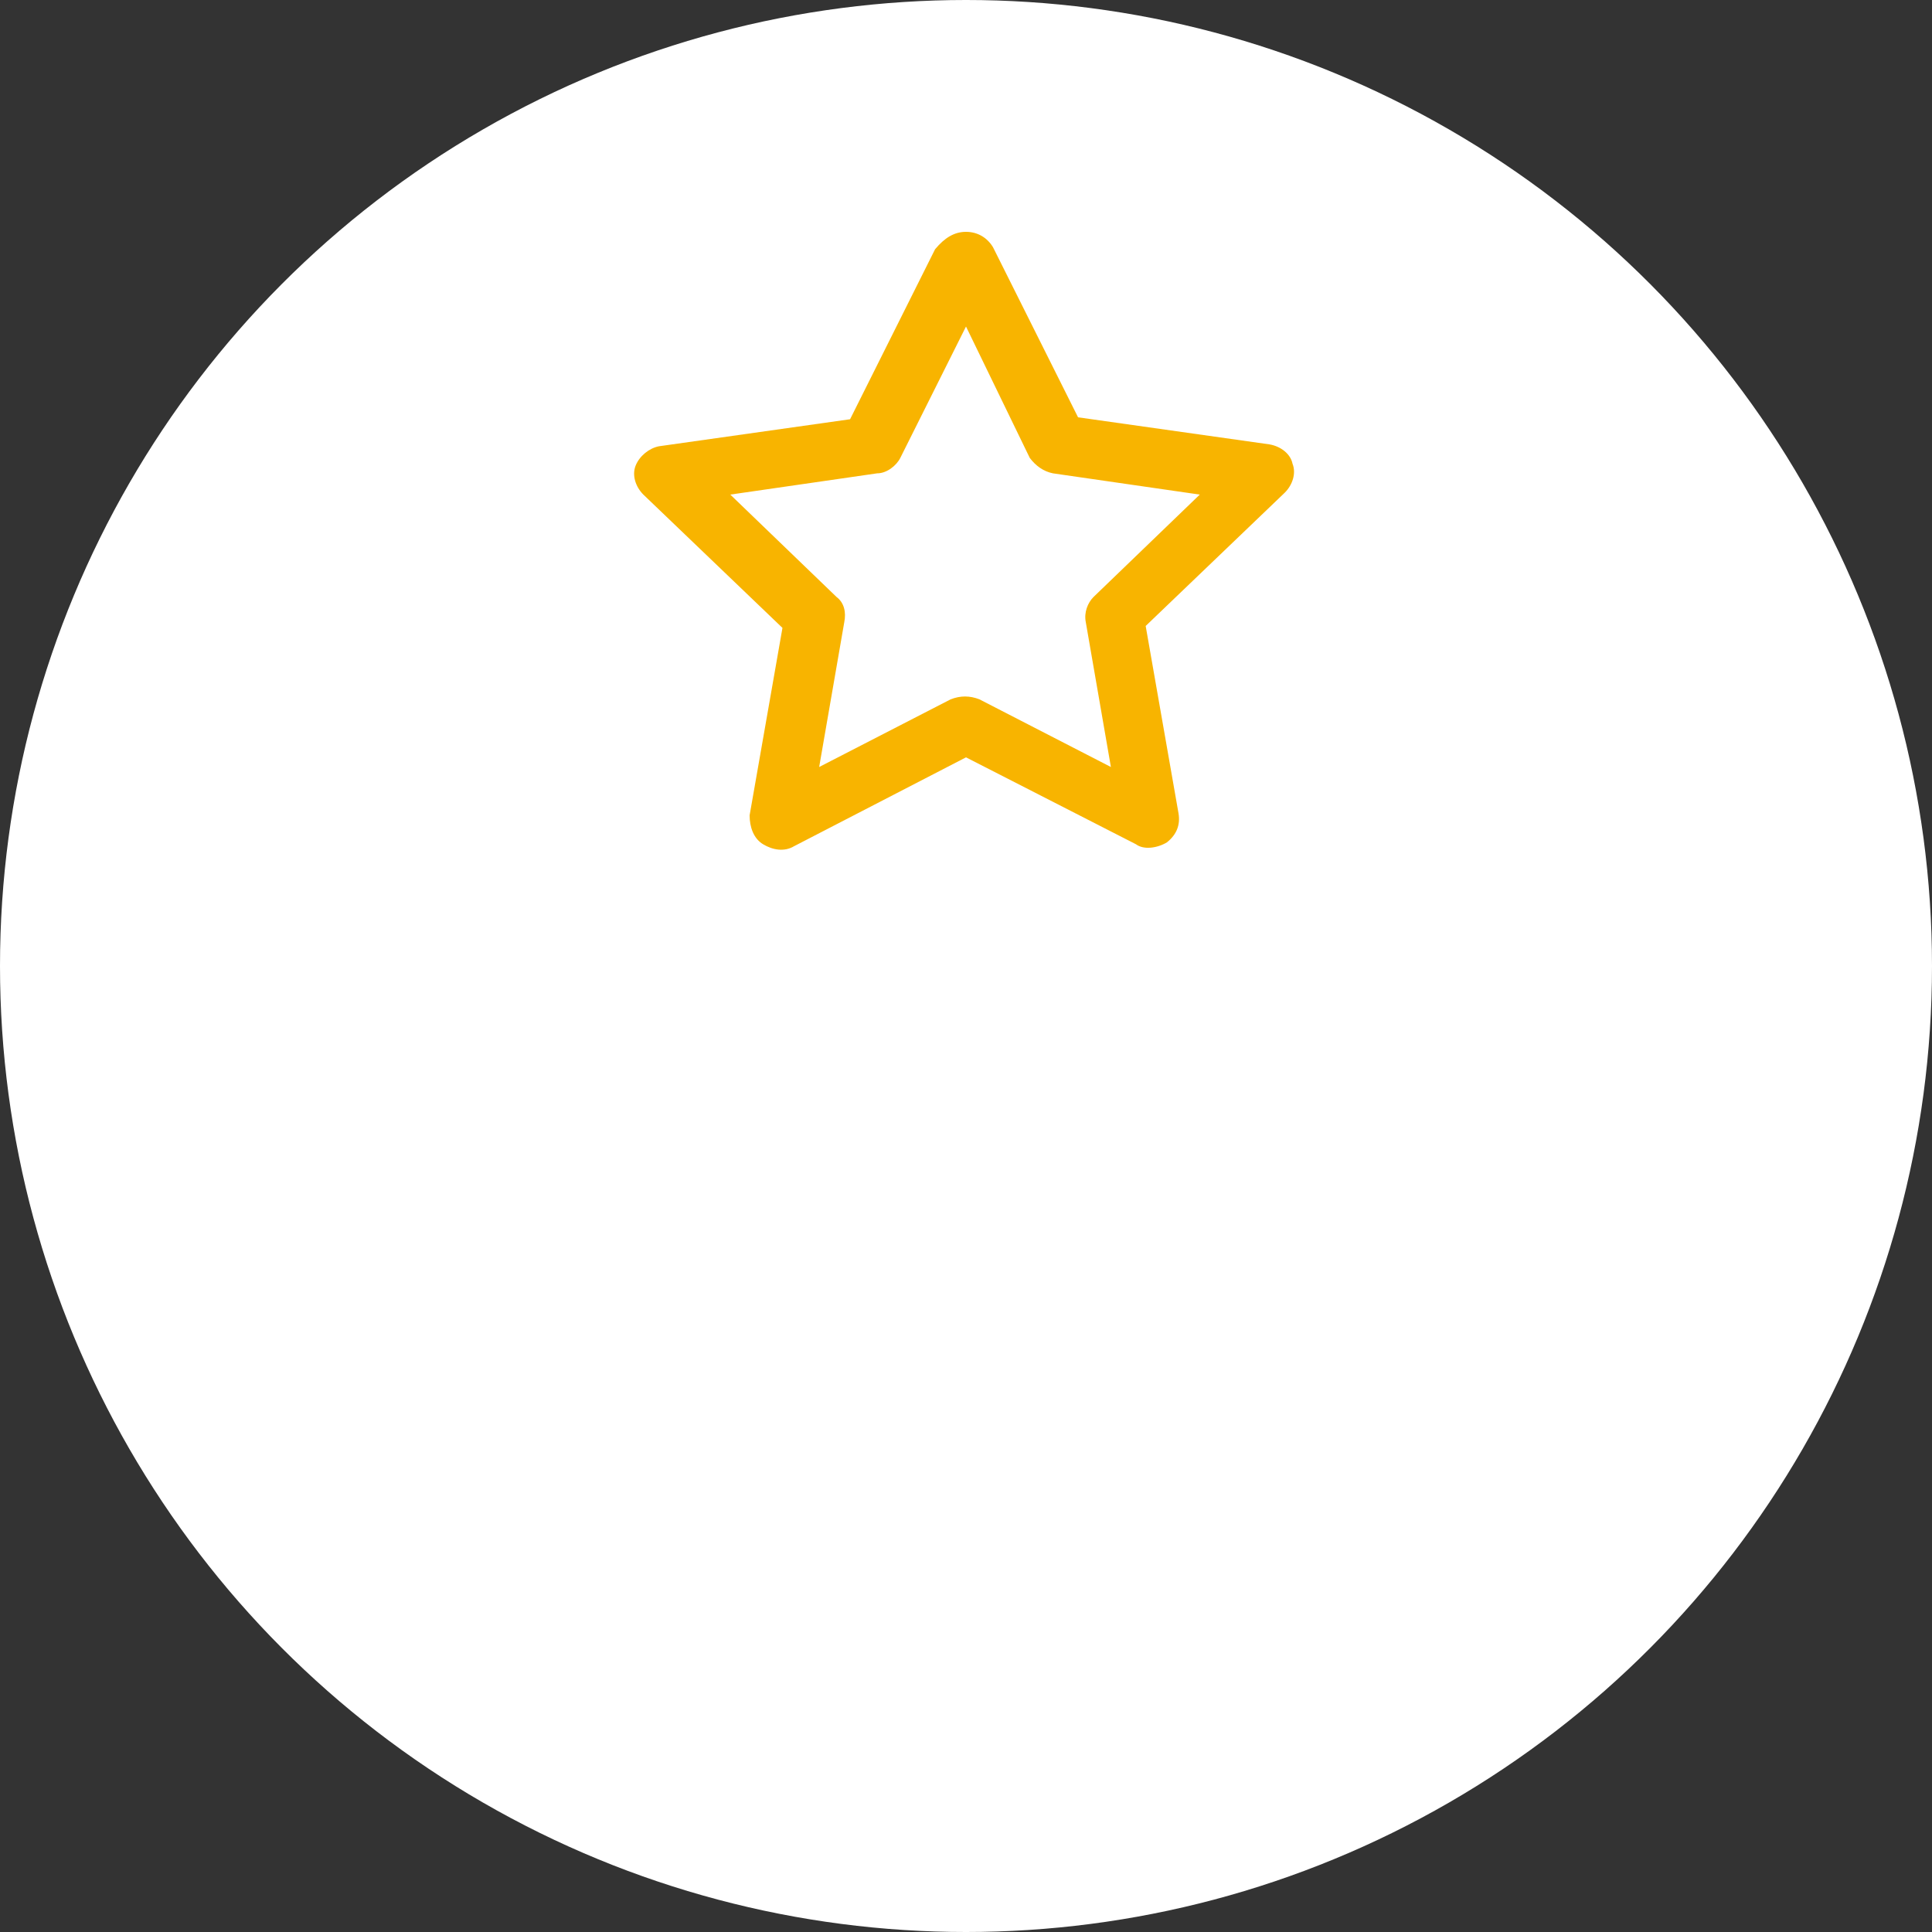
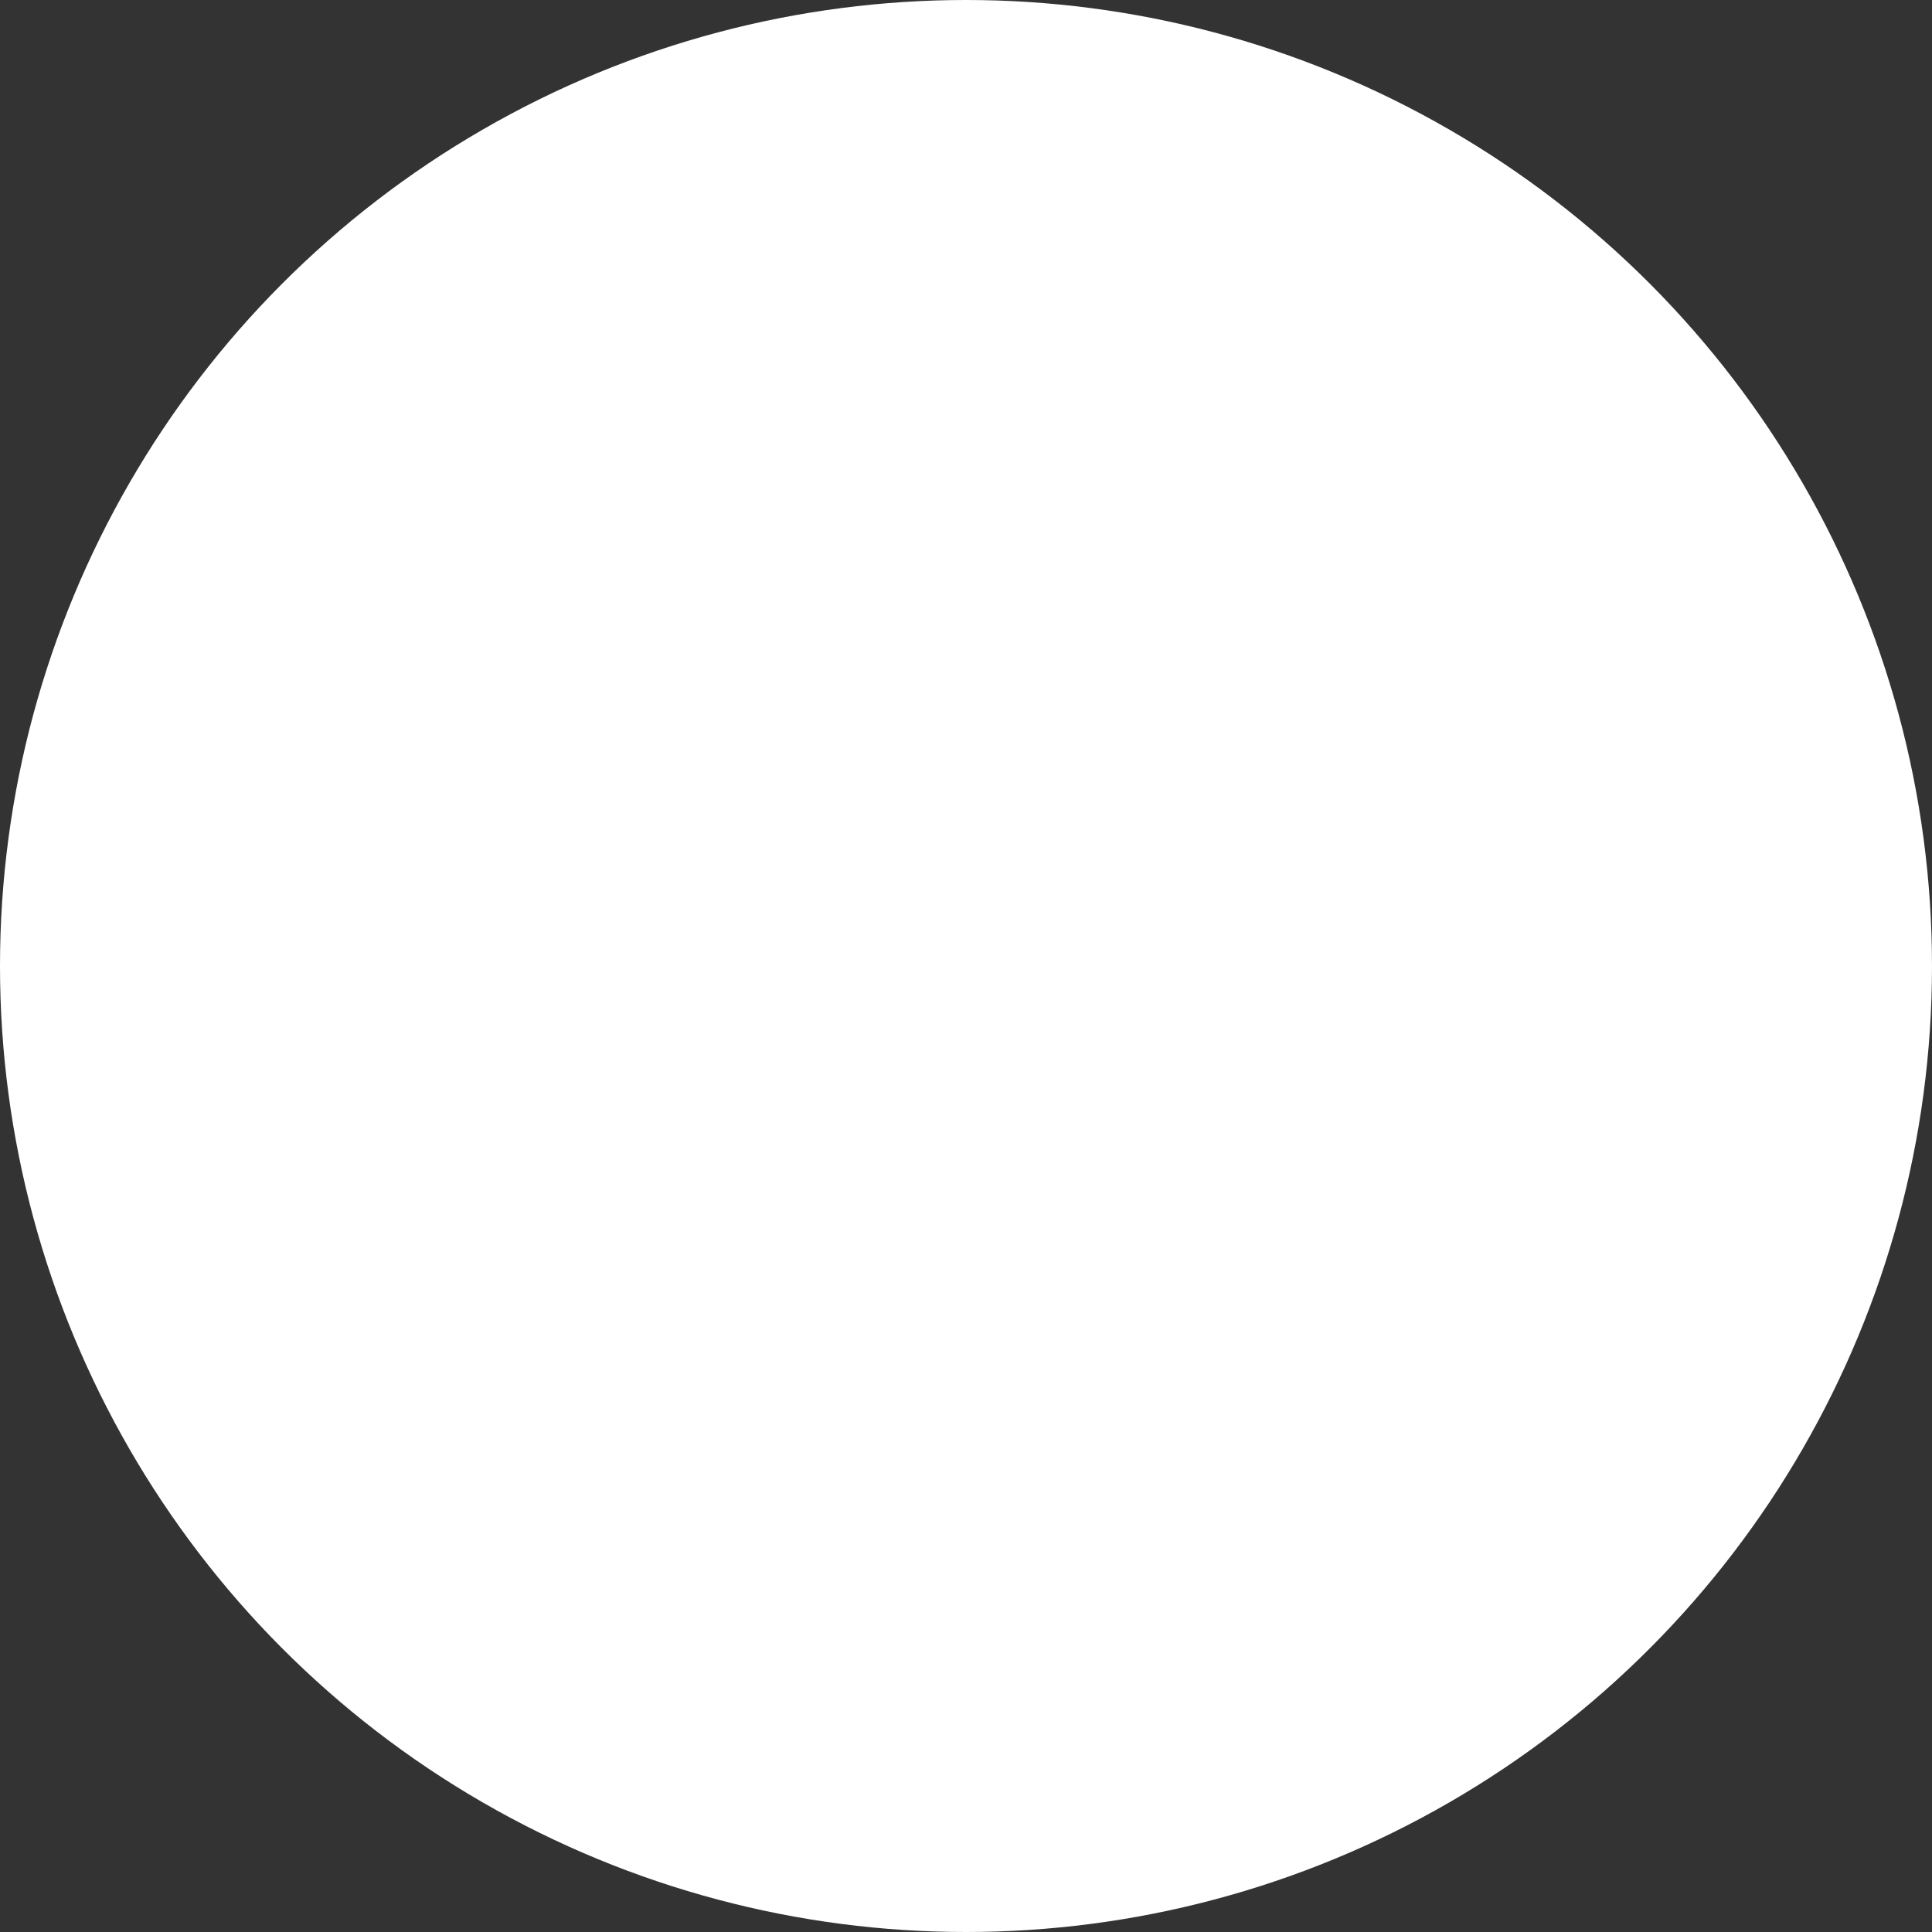
<svg xmlns="http://www.w3.org/2000/svg" version="1.1" id="レイヤー_1" x="0px" y="0px" viewBox="0 0 100 100" style="enable-background:new 0 0 100 100;" xml:space="preserve">
  <rect x="0" y="0" width="100" height="100" fill="#333333" stroke="none" />
  <style type="text/css">
	.st0{fill:#FFFFFF;}
	.st1{fill:#F8B400;}
</style>
  <g>
    <circle class="st0" cx="50" cy="50" r="50" />
  </g>
-   <path class="st1" d="M50,12c0.6,0,1.1,0.3,1.4,0.8l4.4,8.8l9.9,1.4c0.6,0.1,1.1,0.5,1.2,1c0.2,0.5,0,1.1-0.4,1.5l-7.2,6.9l1.7,9.7  c0.1,0.6-0.1,1.1-0.6,1.5c-0.5,0.3-1.2,0.4-1.6,0.1L50,39.2l-8.9,4.6c-0.5,0.3-1.1,0.2-1.6-0.1c-0.5-0.3-0.7-0.9-0.7-1.5l1.7-9.7  l-7.2-6.9c-0.4-0.4-0.6-1-0.4-1.5c0.2-0.5,0.7-0.9,1.2-1l9.9-1.4l4.4-8.8C48.9,12.3,49.4,12,50,12L50,12z M50,16.9l-3.4,6.8  c-0.2,0.4-0.7,0.8-1.2,0.8l-7.6,1.1l5.5,5.3c0.4,0.3,0.5,0.8,0.4,1.3l-1.3,7.5l6.8-3.5c0.5-0.2,1-0.2,1.5,0l6.8,3.5l-1.3-7.5  c-0.1-0.5,0.1-1,0.4-1.3l5.5-5.3l-7.6-1.1c-0.5-0.1-0.9-0.4-1.2-0.8L50,16.9z" />
</svg>